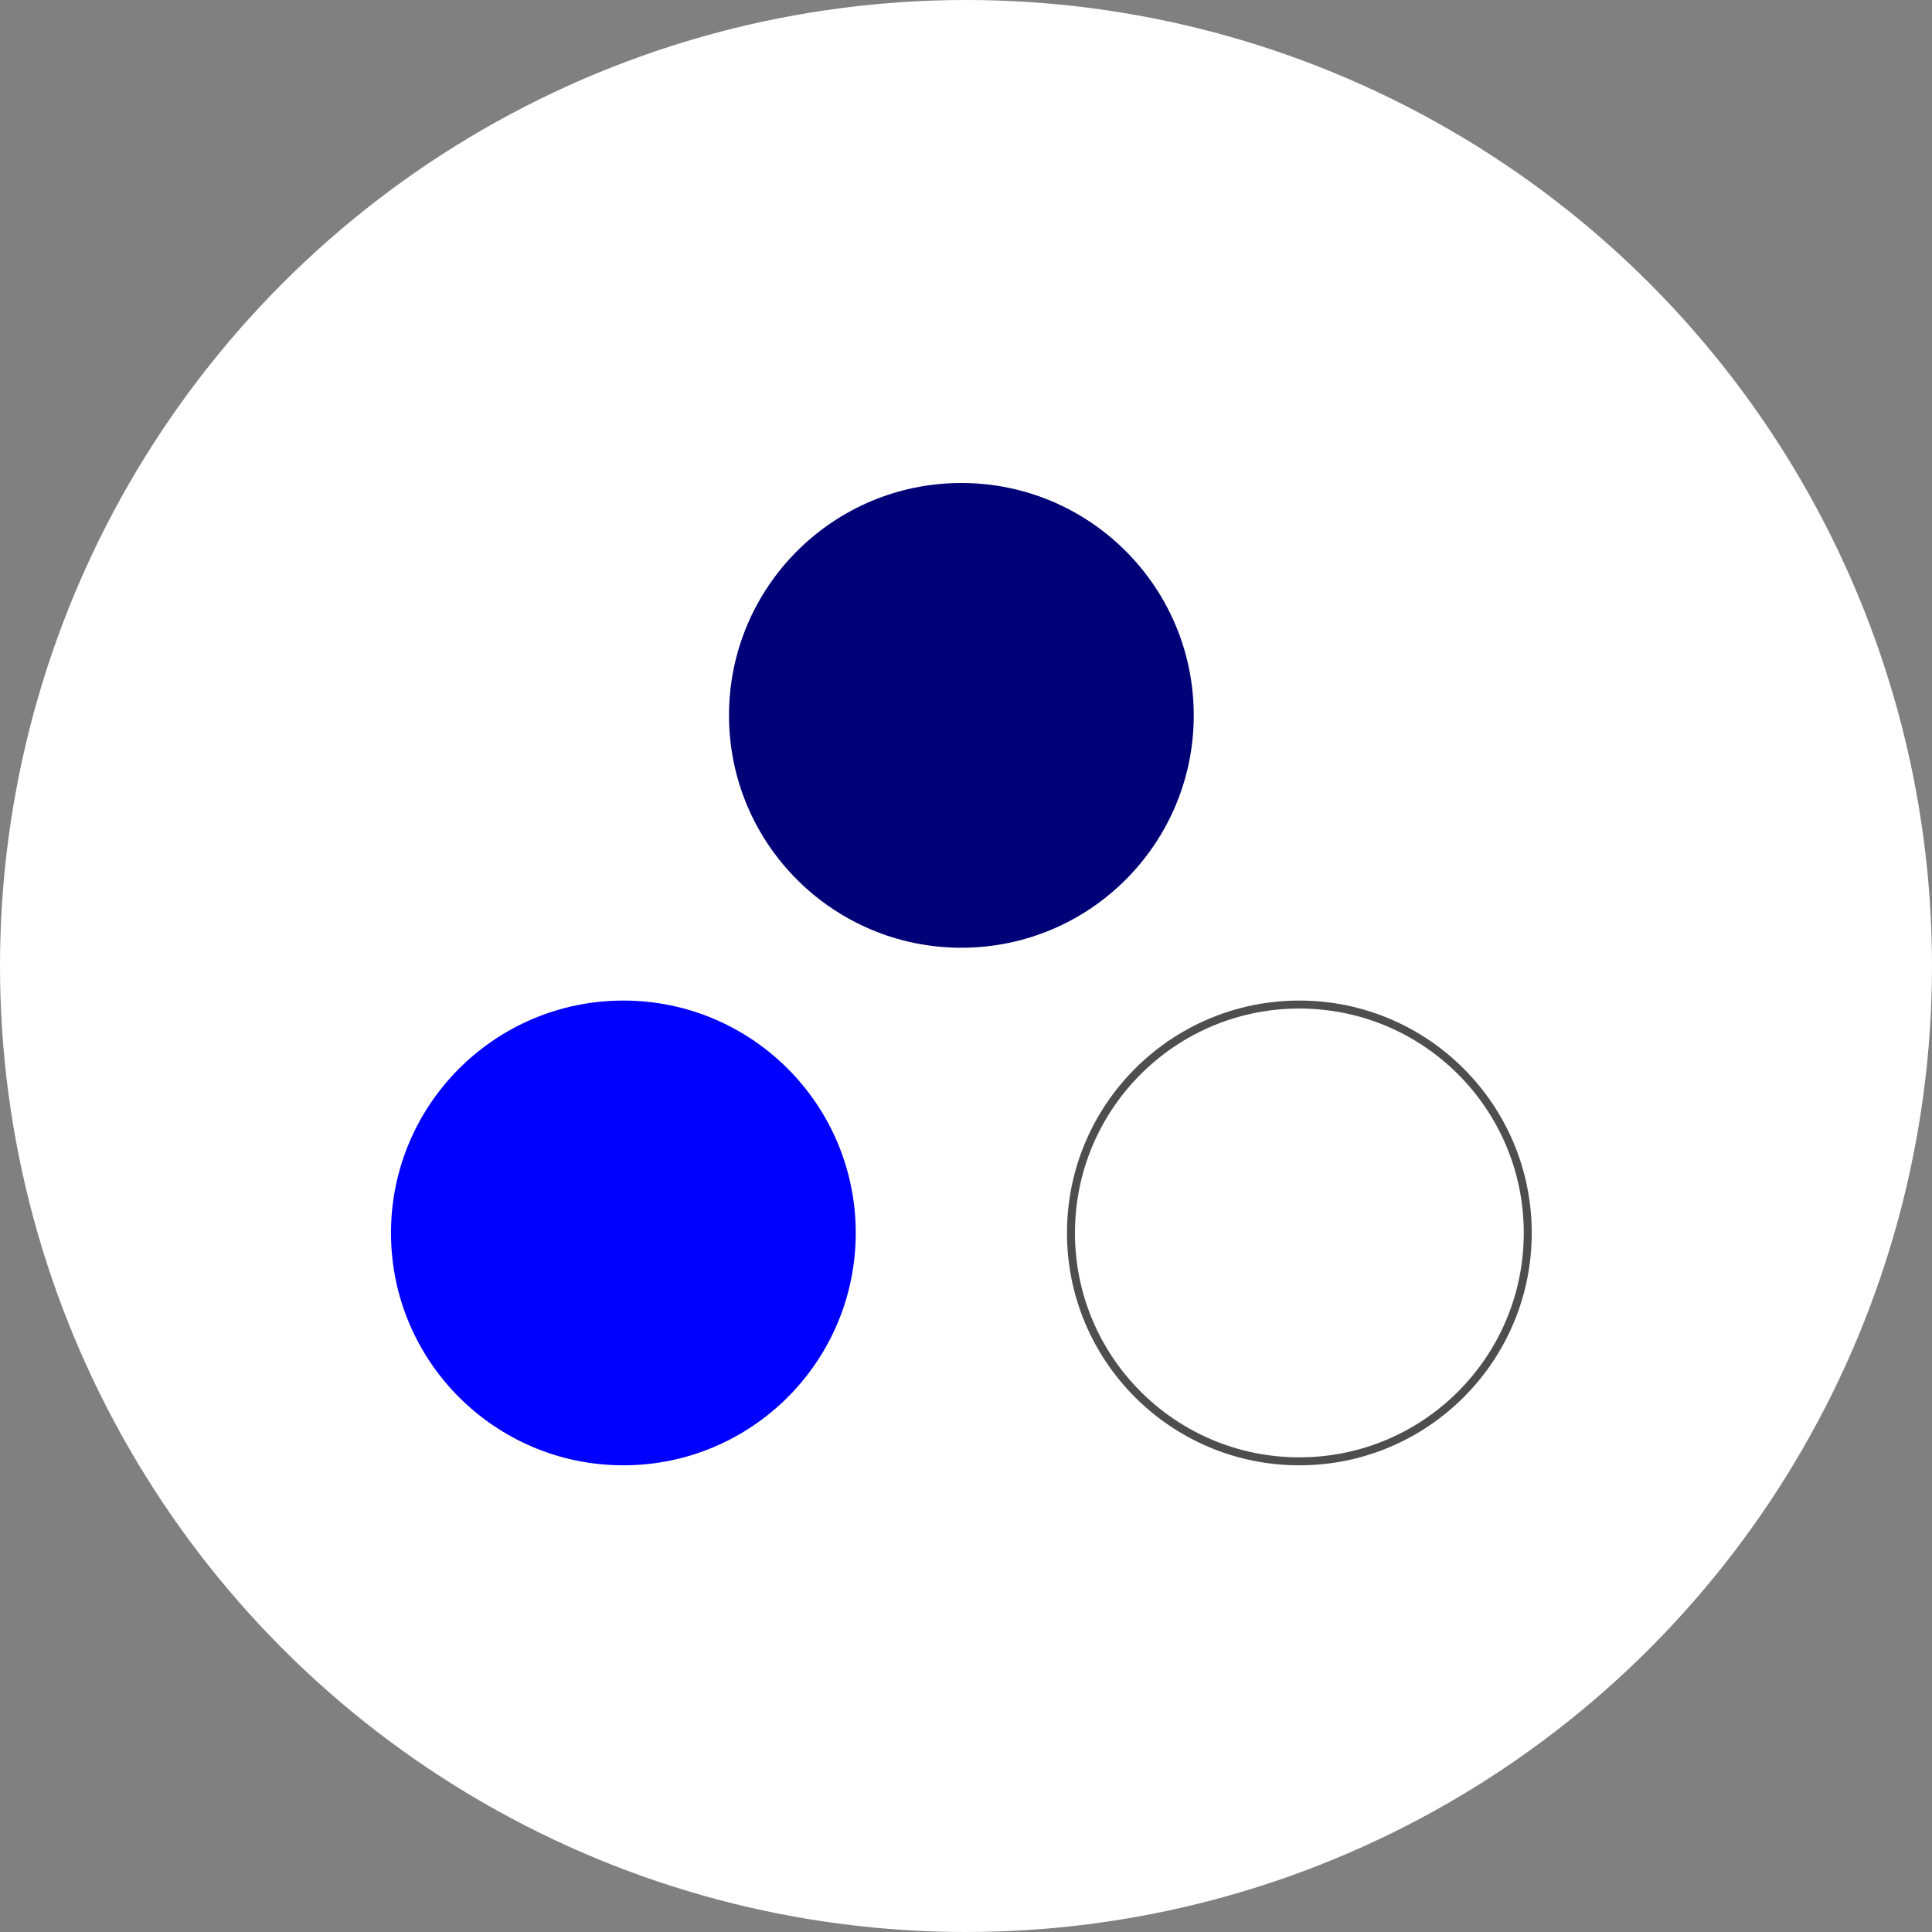
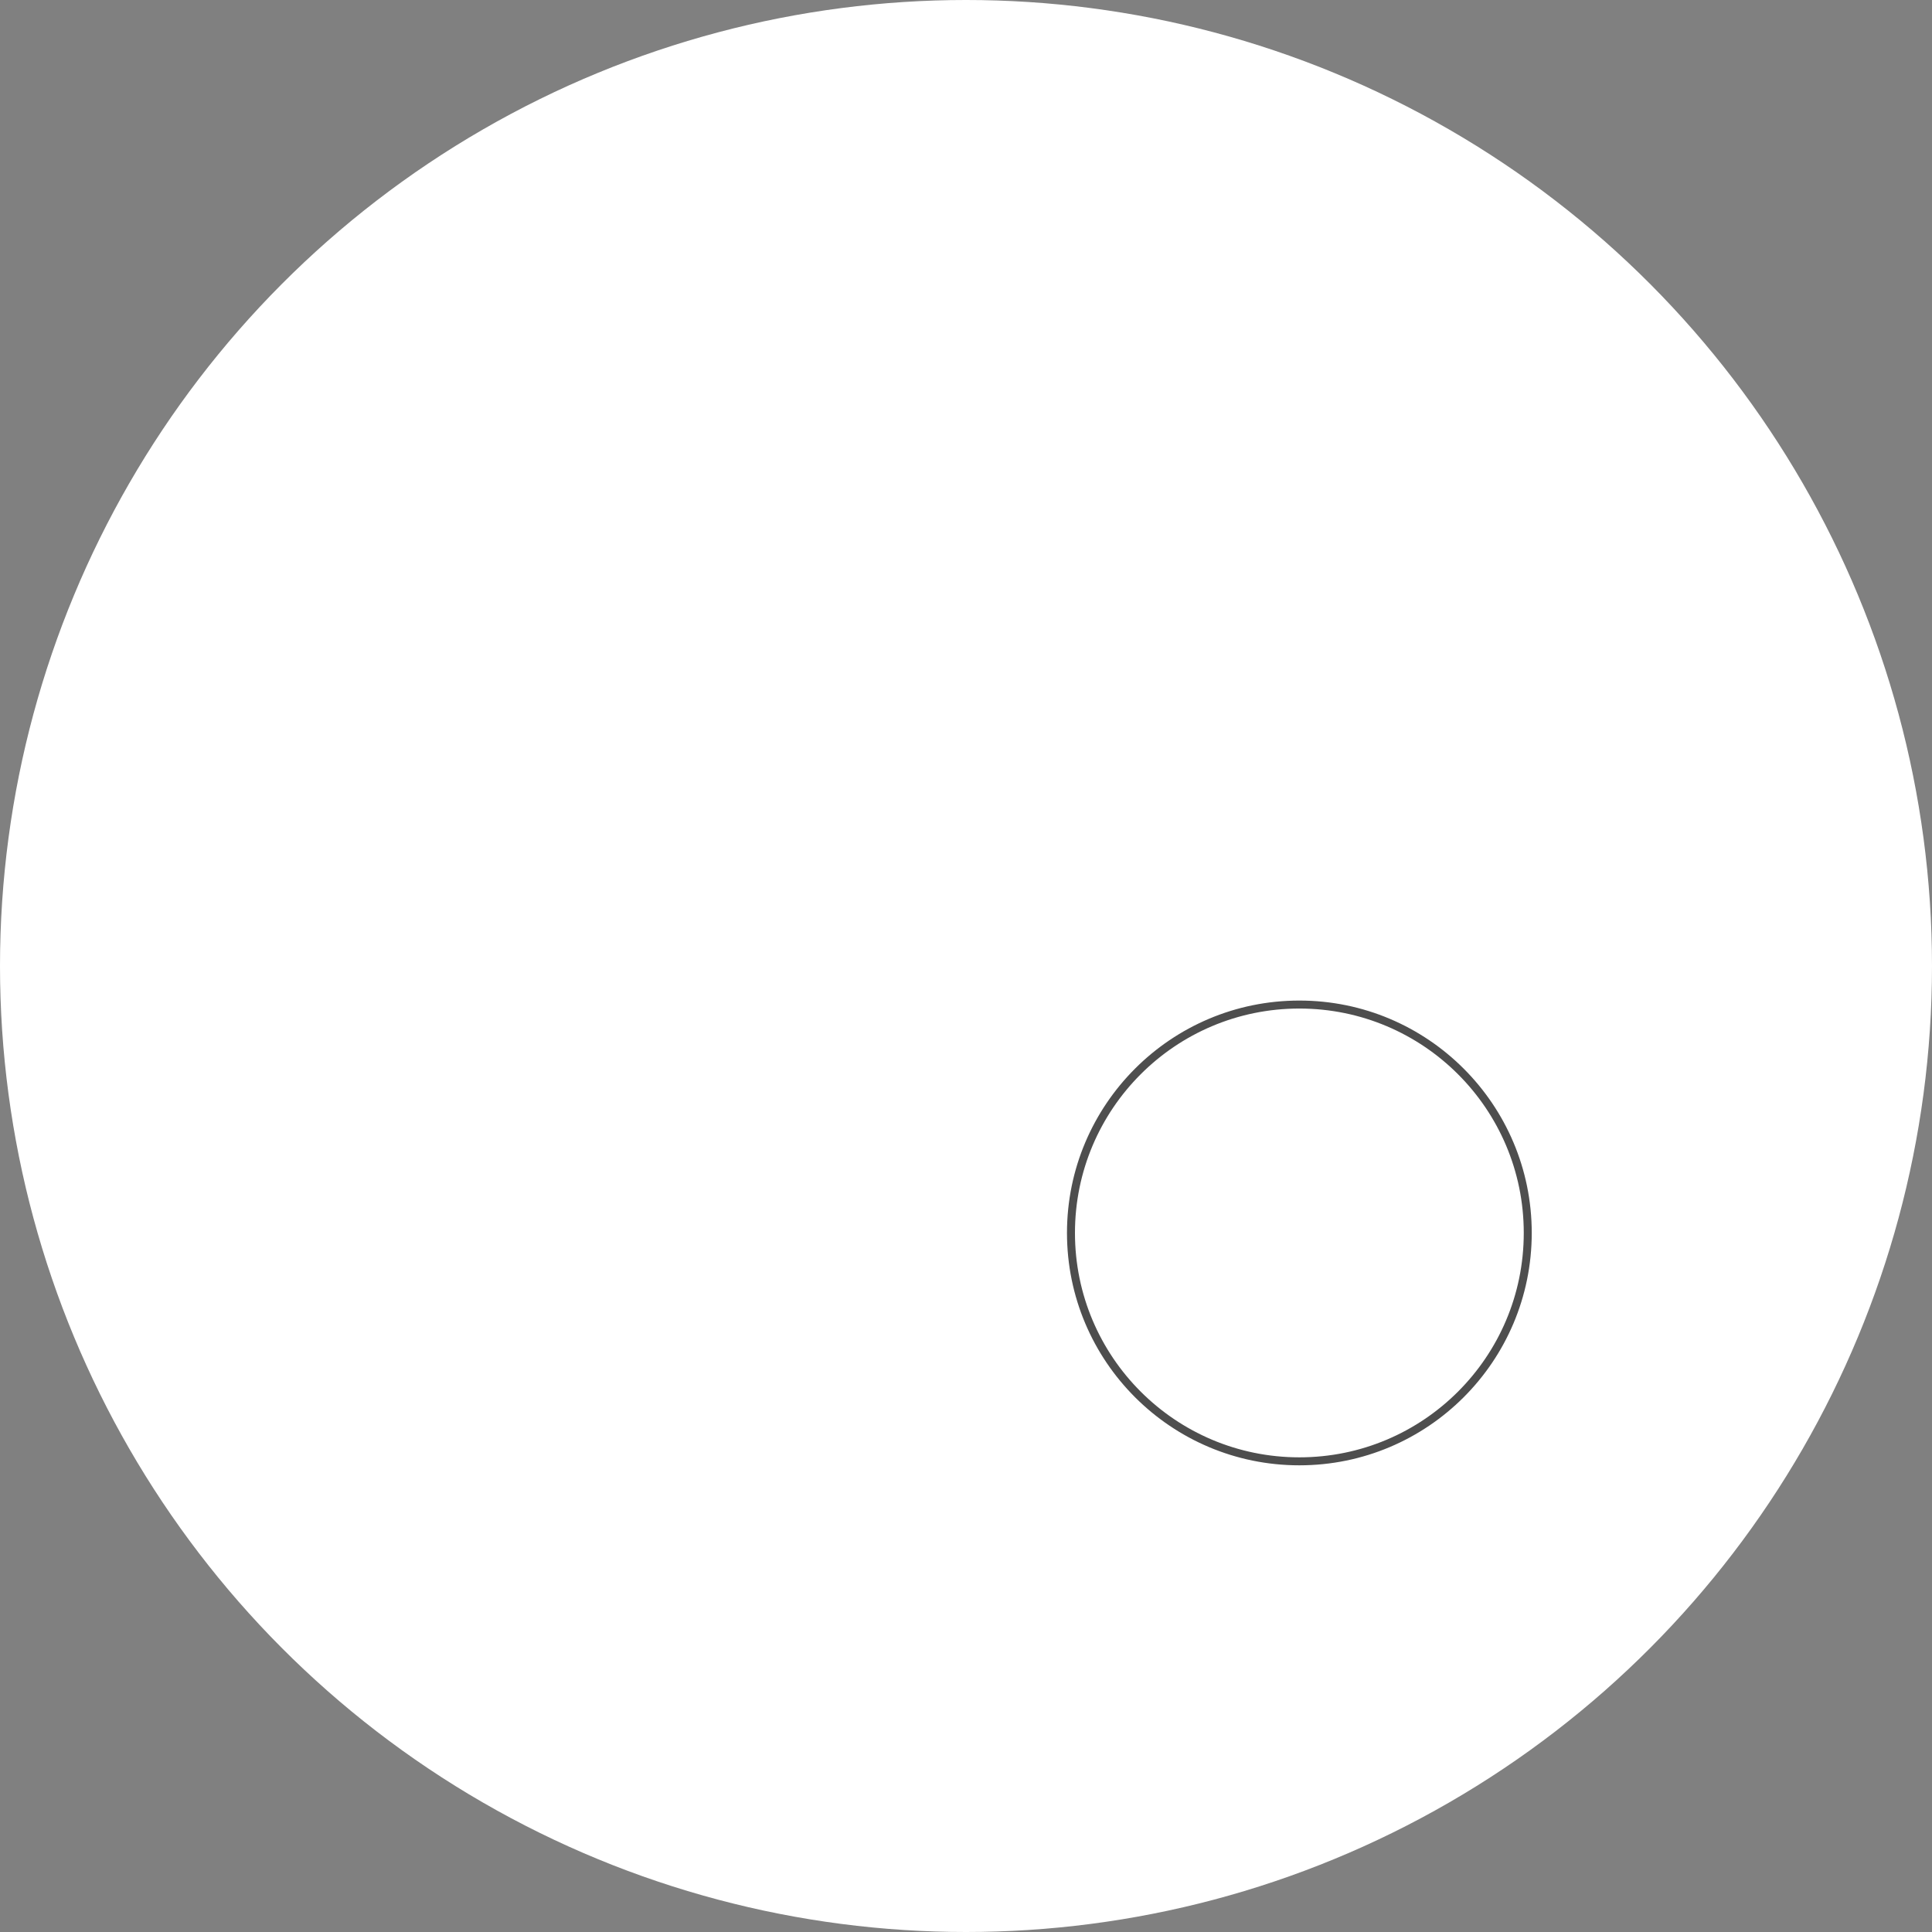
<svg xmlns="http://www.w3.org/2000/svg" width="84" height="84" viewBox="0 0 84 84" fill="none">
  <rect x="0" y="0" width="84" height="84" fill="#808080" stroke="none" />
  <circle cx="42" cy="42" r="42" fill="white" />
-   <circle cx="41.799" cy="31.103" r="10.103" fill="#000077" />
-   <circle cx="27.103" cy="53.606" r="10.103" fill="#0000ff" />
  <circle opacity="0.8" cx="56.494" cy="53.606" r="9.93" stroke="#222222" stroke-width="0.347" />
</svg>